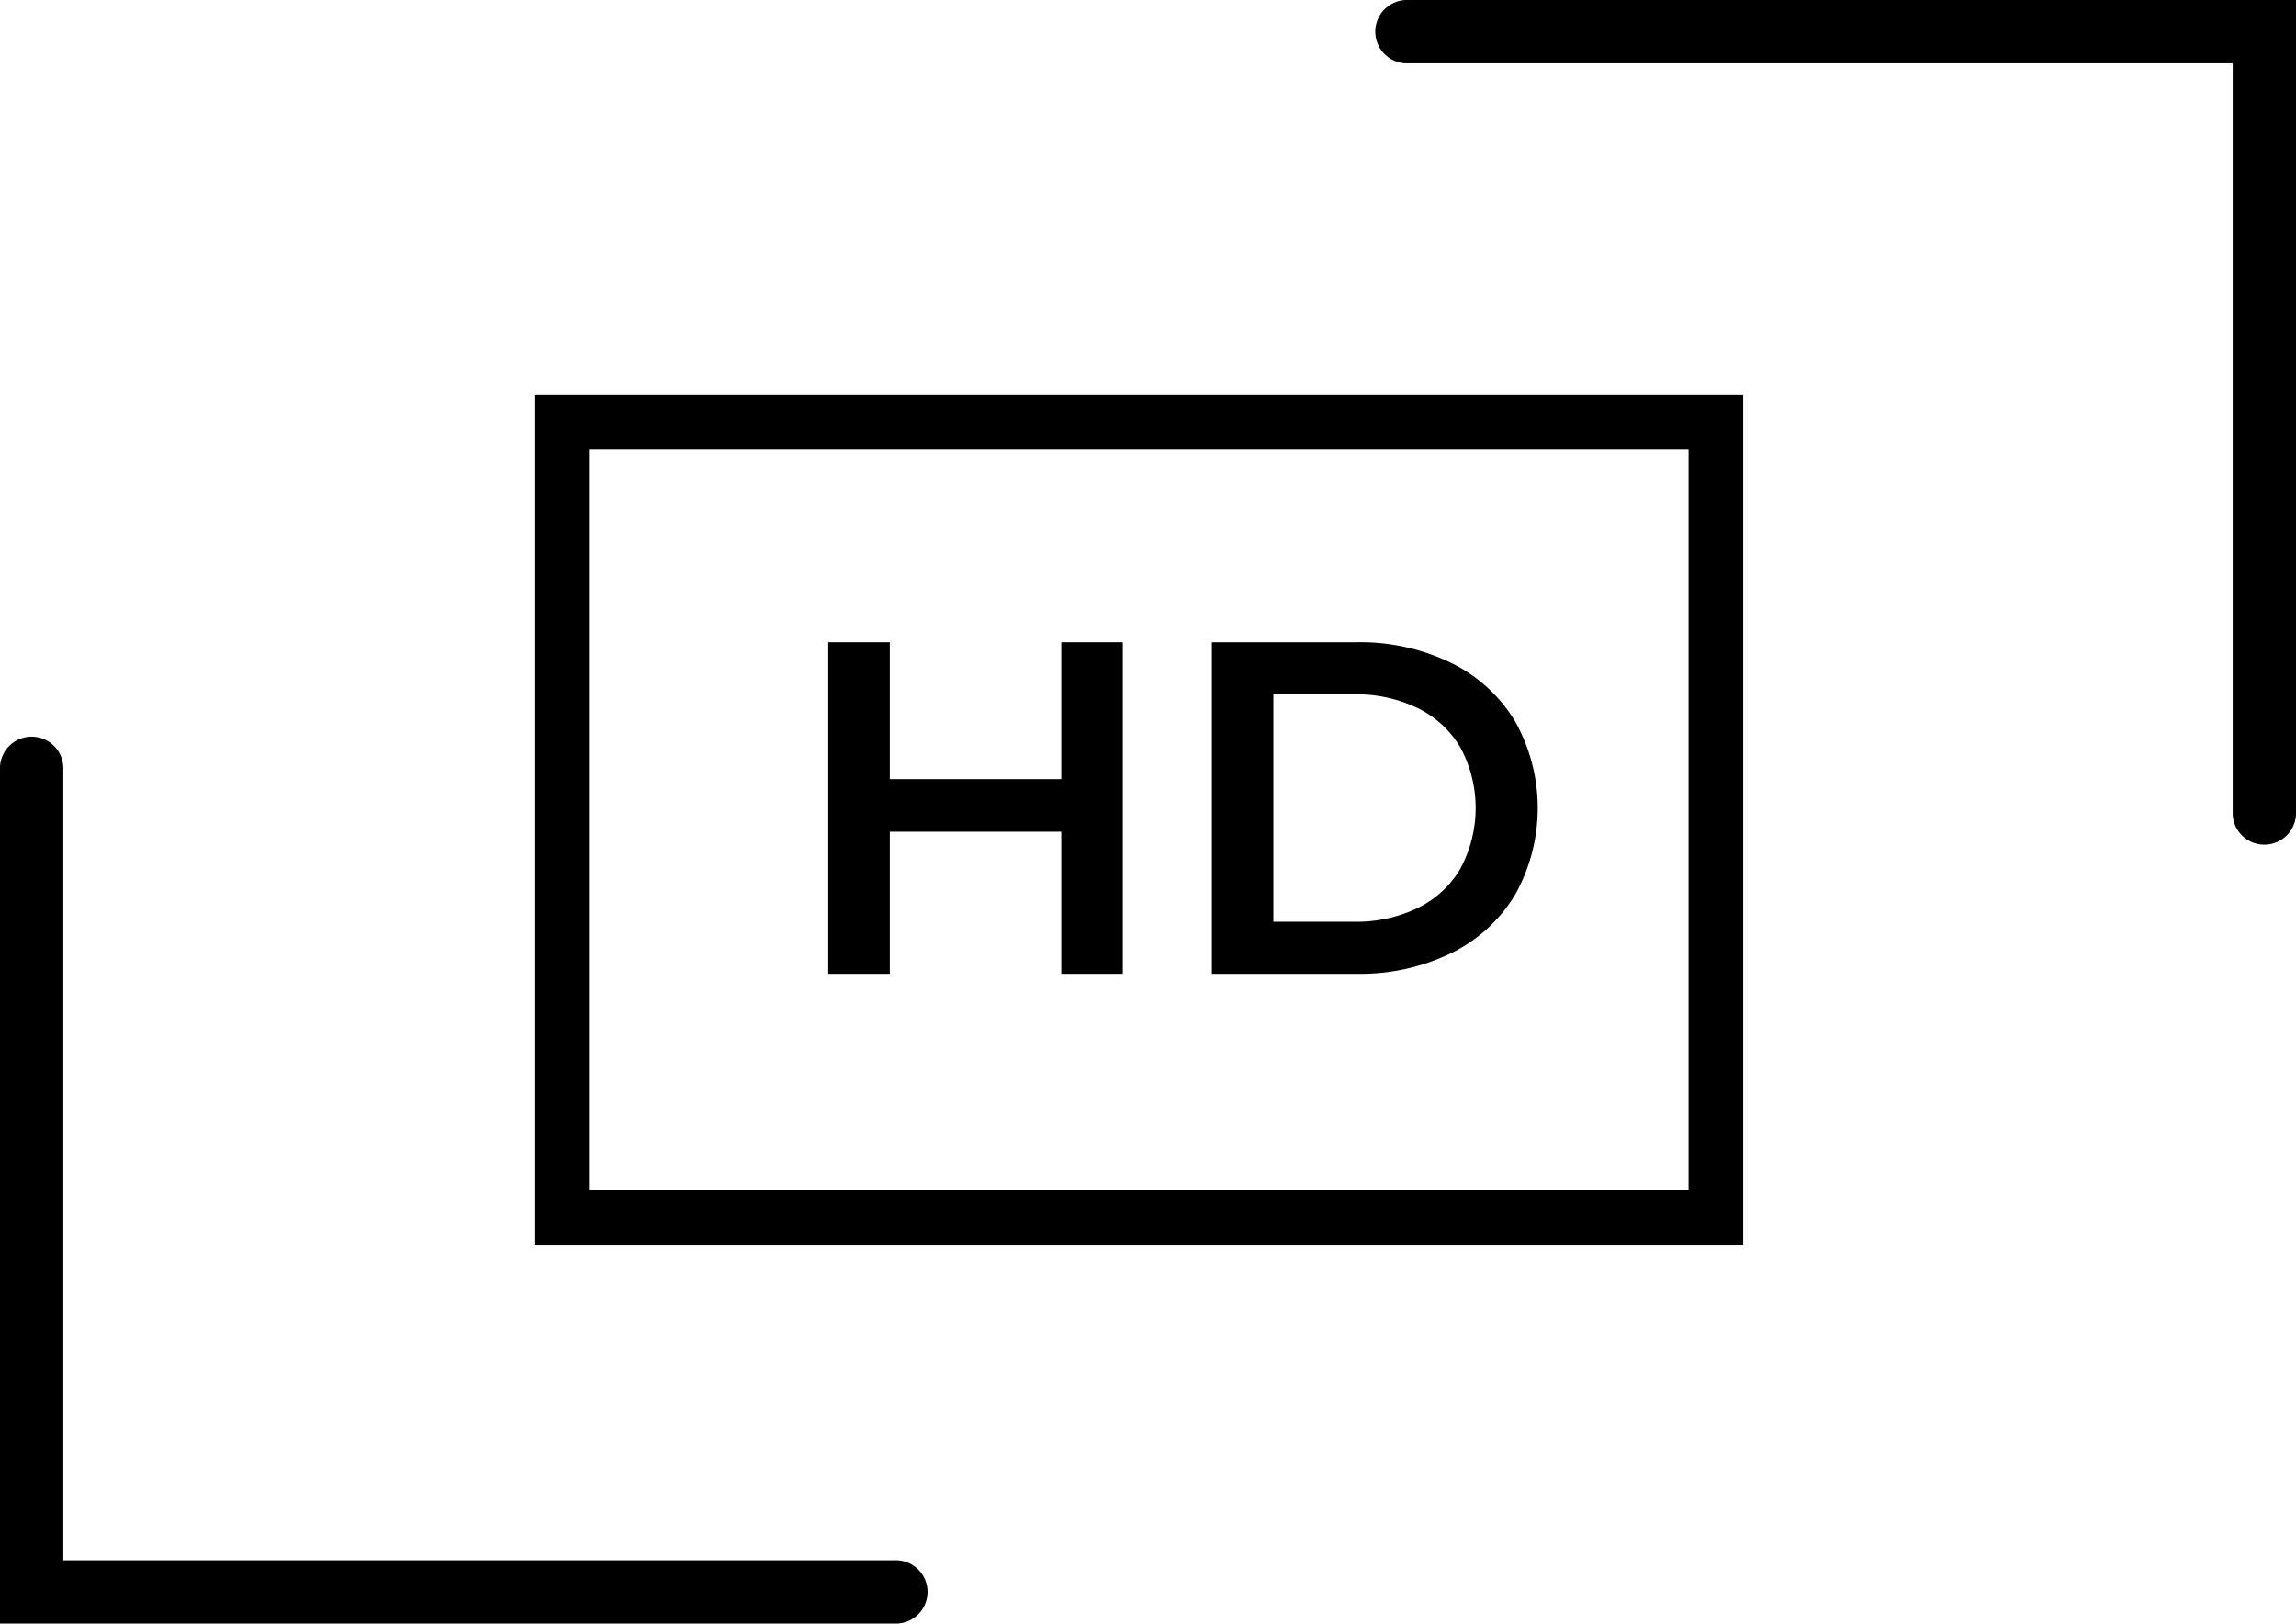
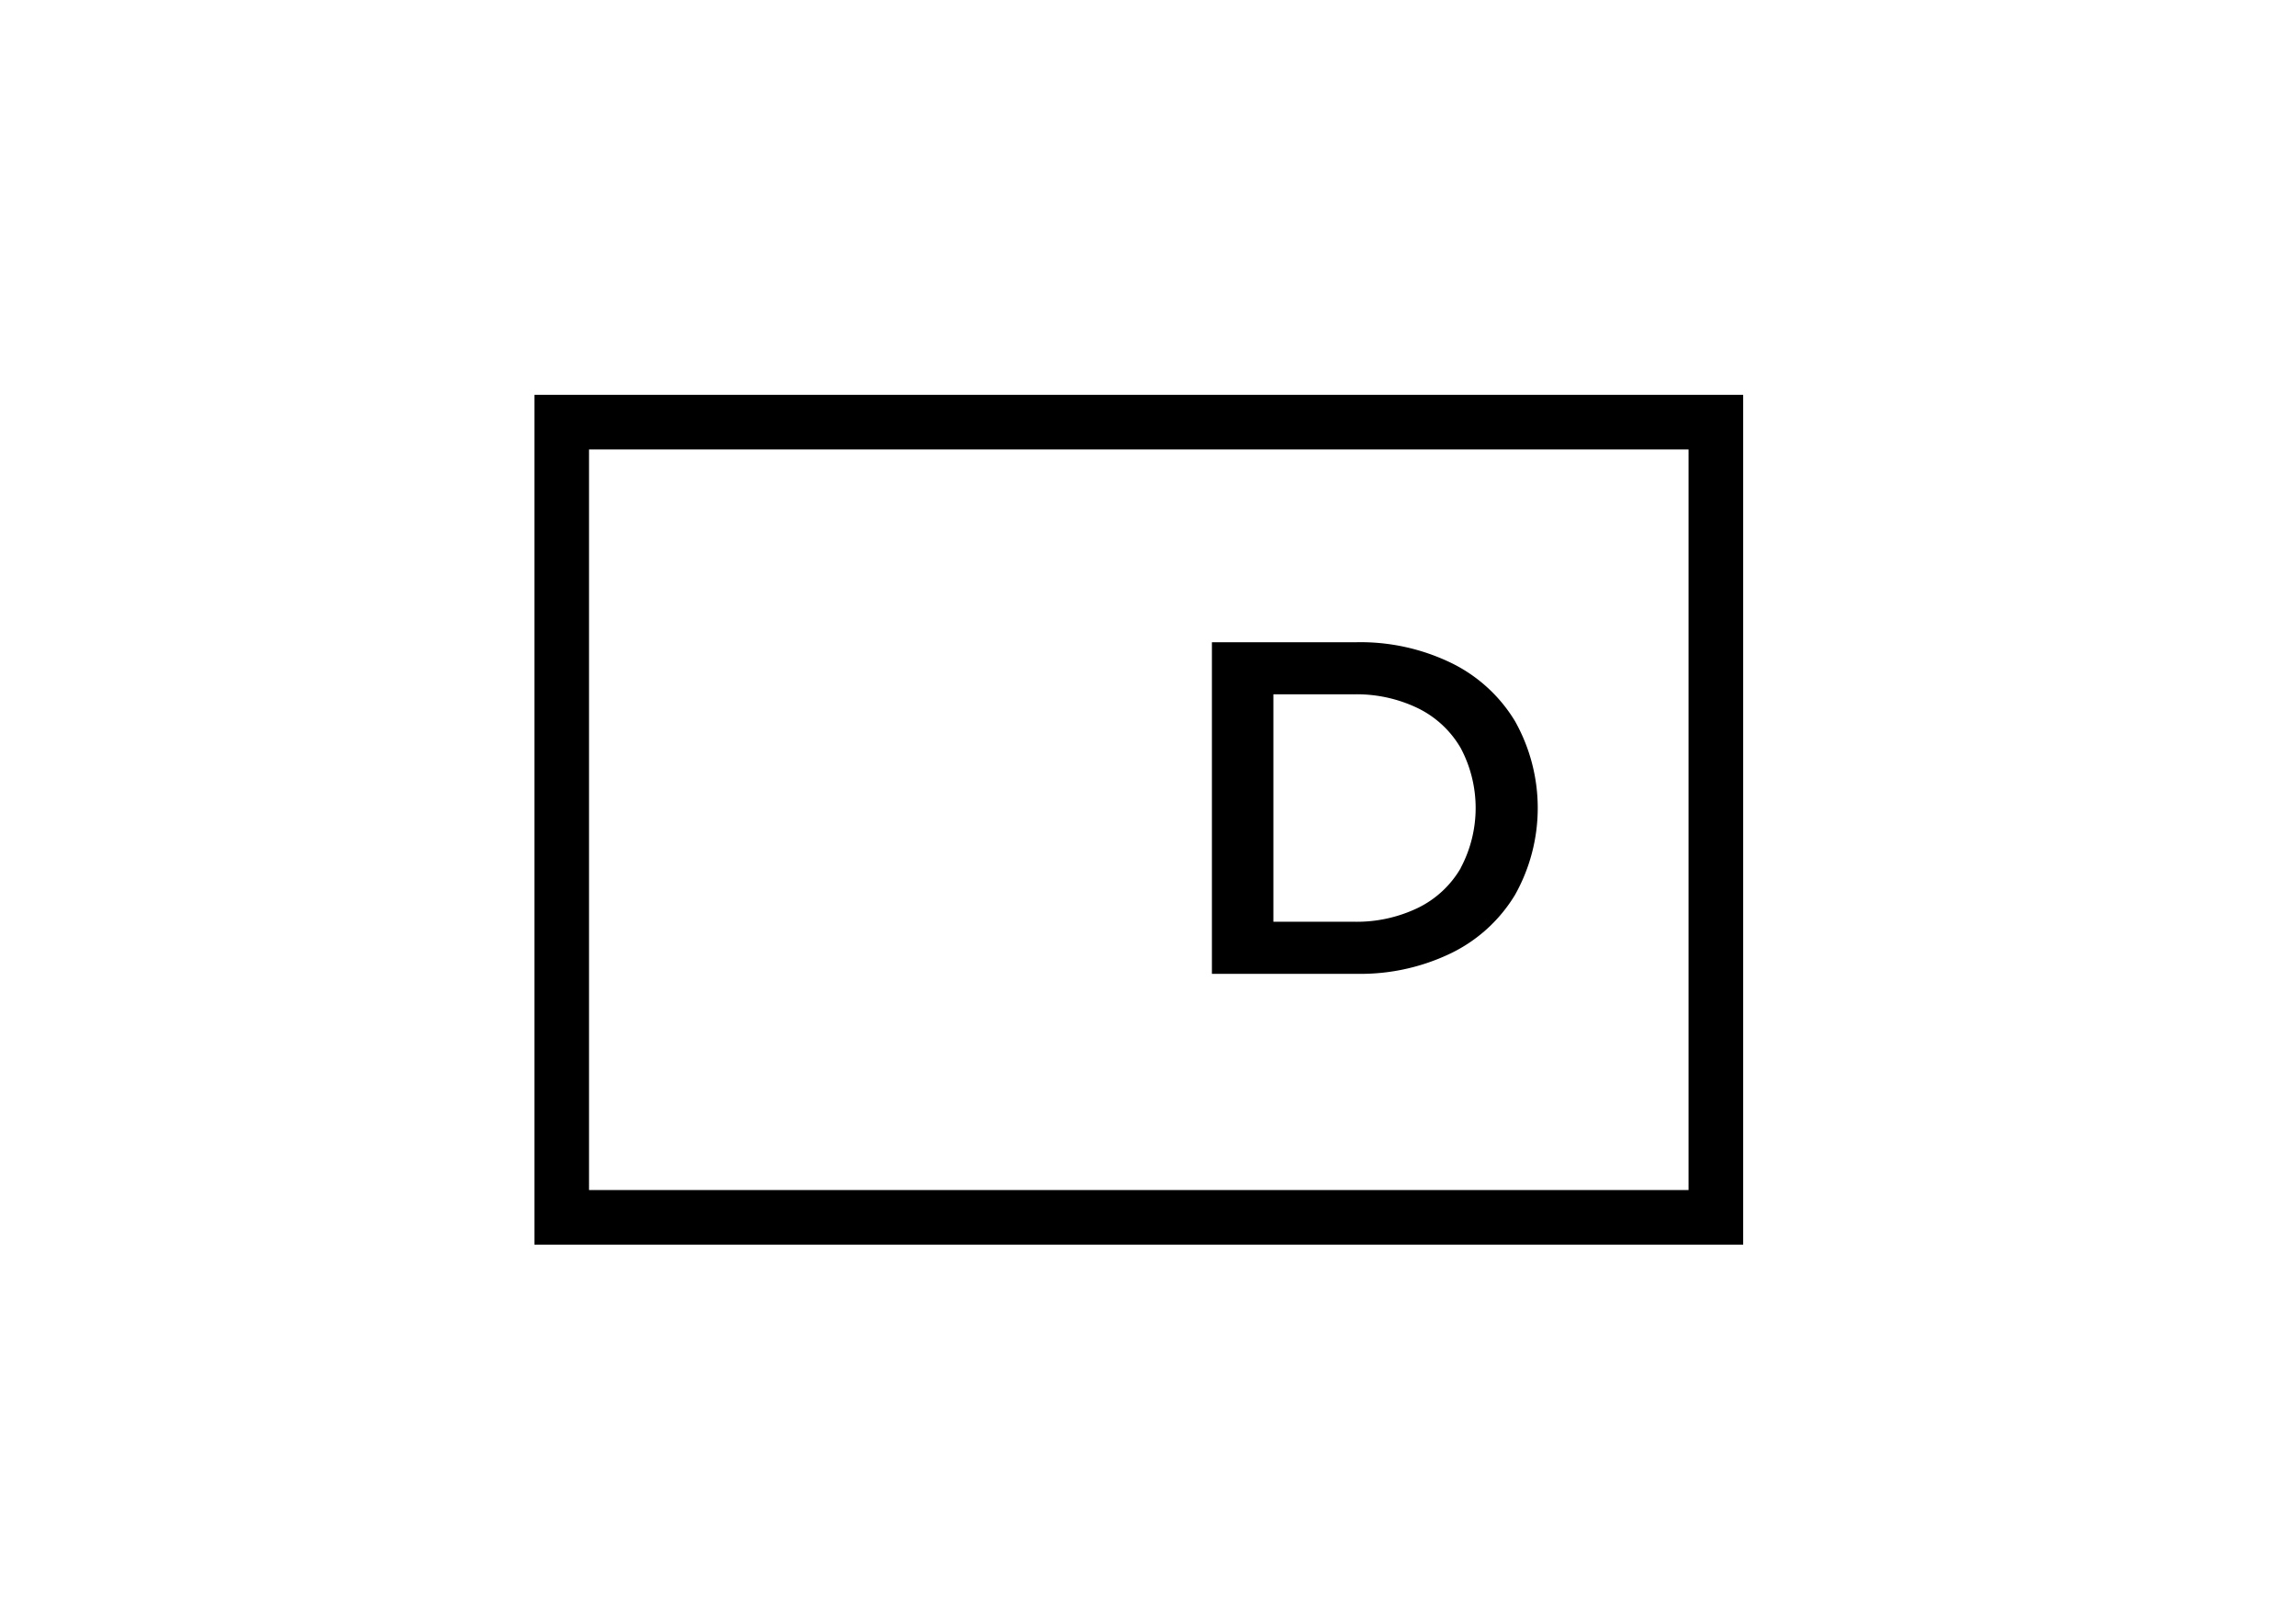
<svg xmlns="http://www.w3.org/2000/svg" id="aeaf3122-5dc5-434c-880c-aa37ec45eeaa" data-name="Layer 1" width="31.523" height="22.287" viewBox="0 0 31.523 22.287">
-   <path d="M12.279,21.418H.869V10.568a.435.435,0,1,0-.869,0V22.287H12.279a.435.435,0,1,0,0-.869Z" />
-   <path d="M19.338,0a.435.435,0,1,0,0,.869H30.654V11.181a.435.435,0,0,0,.869,0V0Z" />
-   <polygon points="14.571 10.695 12.217 10.695 12.217 8.816 11.372 8.816 11.372 13.368 12.217 13.368 12.217 11.417 14.571 11.417 14.571 13.368 15.416 13.368 15.416 8.816 14.571 8.816 14.571 10.695" />
  <path d="M19.922,9.099a2.856,2.856,0,0,0-1.294-.283H16.639v4.552h1.989a2.857,2.857,0,0,0,1.294-.283,2.094,2.094,0,0,0,.878-.8,2.434,2.434,0,0,0,0-2.386A2.094,2.094,0,0,0,19.922,9.099Zm.134,2.816a1.373,1.373,0,0,1-.585.546,1.934,1.934,0,0,1-.882.192H17.483V9.531h1.105a1.935,1.935,0,0,1,.882.192,1.378,1.378,0,0,1,.585.546,1.753,1.753,0,0,1,0,1.645Z" />
  <path d="M7.337,17.086H23.933V5.42H7.337Zm.75-10.916H23.183v10.166H8.087Z" />
</svg>